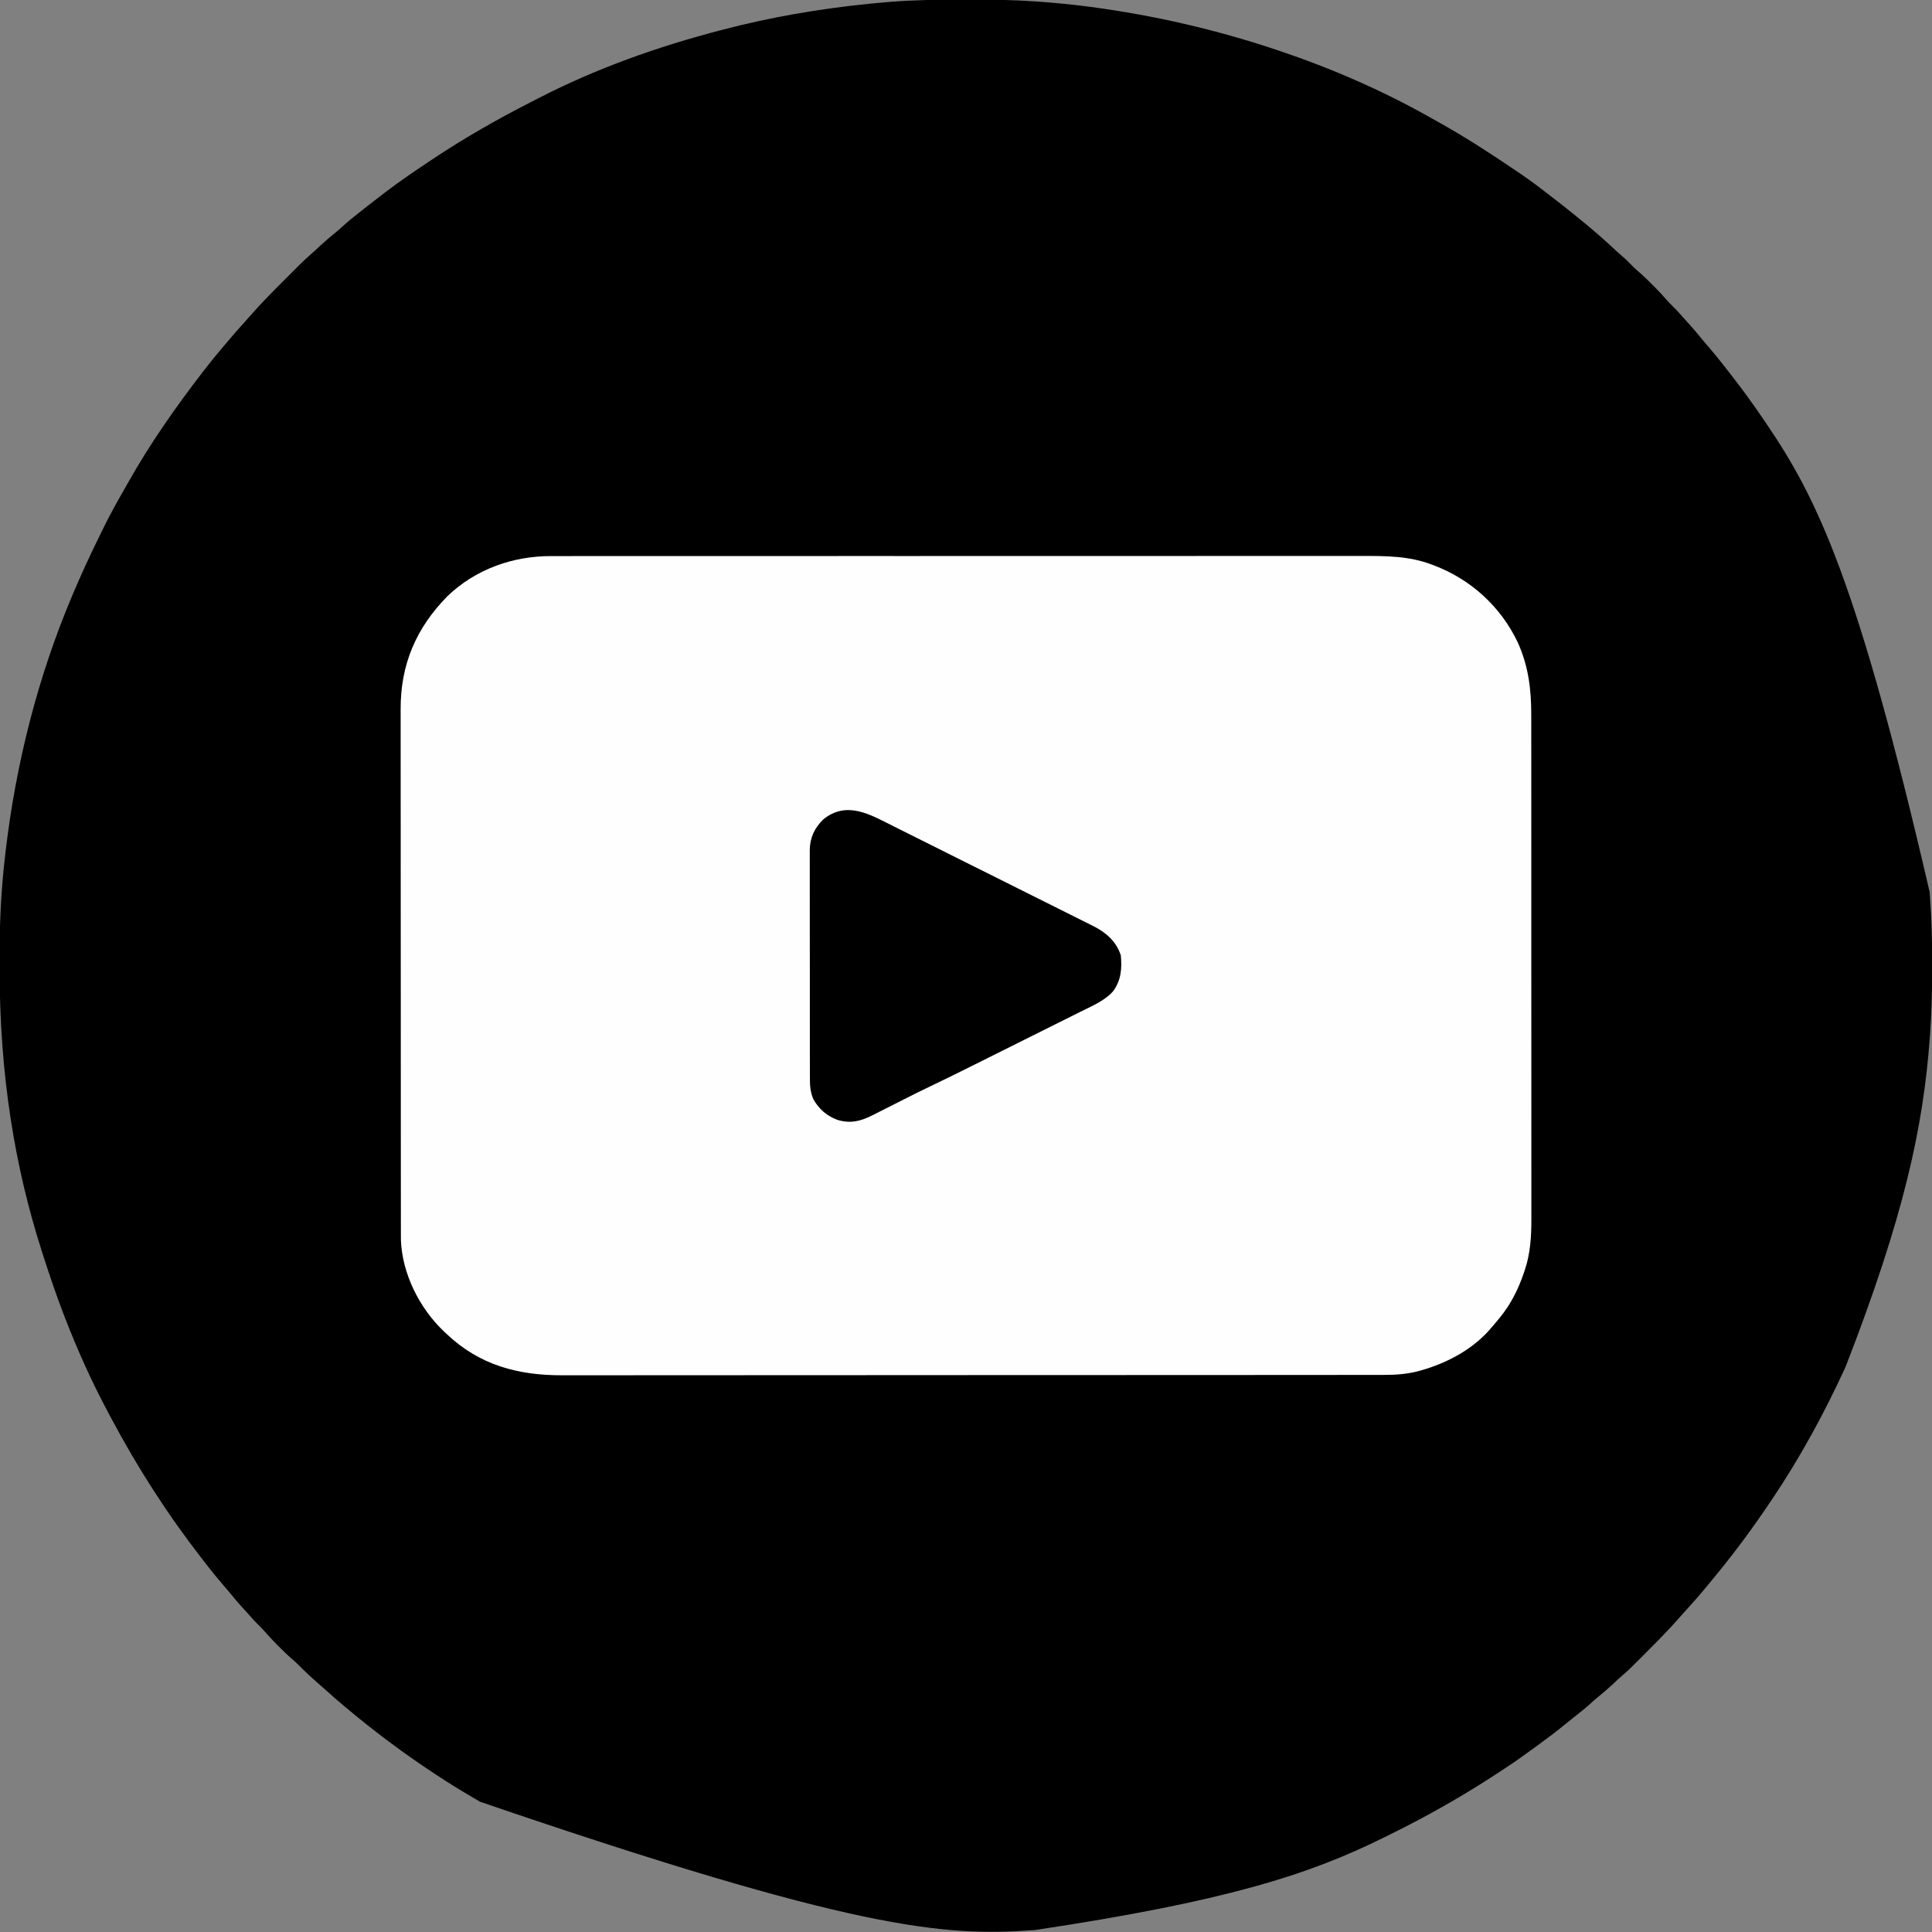
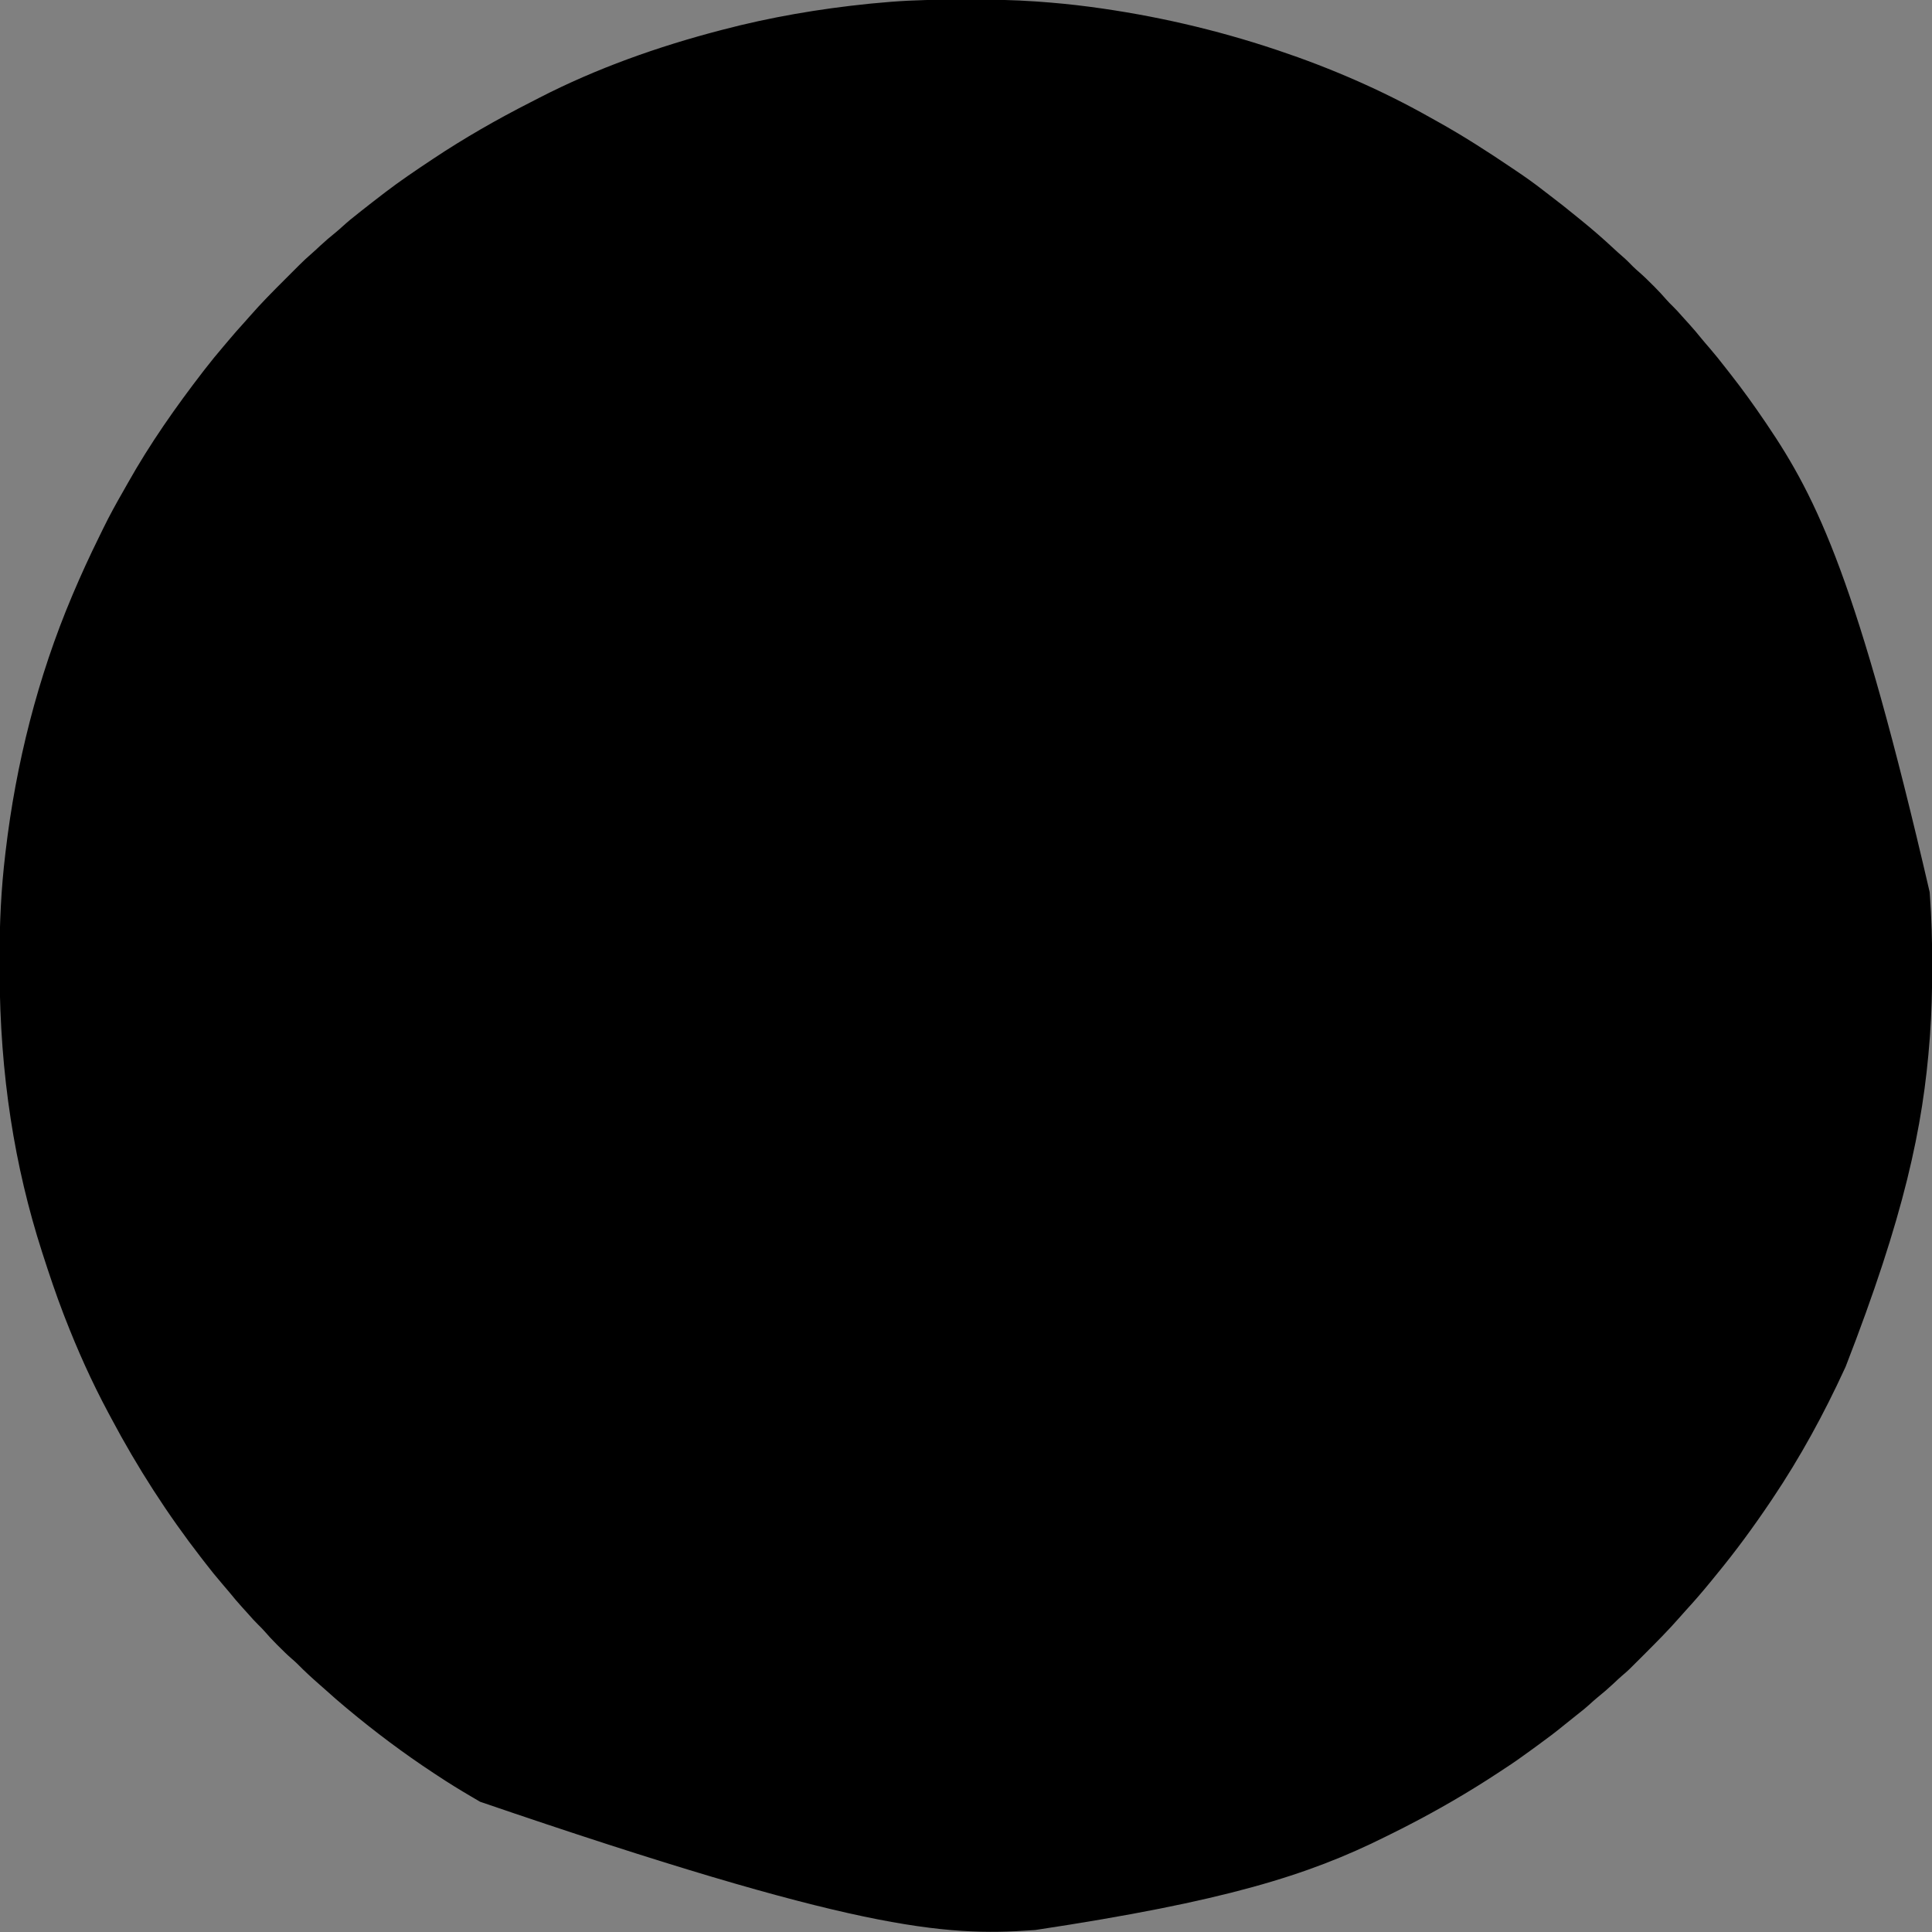
<svg xmlns="http://www.w3.org/2000/svg" version="1.1" width="1903" height="1903">
  <rect width="100%" height="100%" fill="#808080" stroke="none" />
  <path d="M0 0 C3.797 0.005 7.594 -0.002 11.392 -0.021 C32.475 -0.121 53.443 0.23 74.482 1.698 C75.81 1.791 75.81 1.791 77.166 1.886 C93.766 3.071 110.36 4.633 126.861 6.812 C128.186 6.985 128.186 6.985 129.538 7.162 C191.693 15.435 252.513 29.427 311.978 49.316 C312.654 49.542 313.331 49.767 314.028 50 C365.439 67.214 416.175 89.181 463.395 115.858 C466.128 117.4 468.871 118.925 471.615 120.448 C496.255 134.181 519.818 149.324 543.18 165.102 C544.817 166.207 546.456 167.309 548.095 168.411 C557.391 174.66 566.475 181.053 575.273 187.985 C577.166 189.463 579.076 190.916 580.99 192.366 C590.219 199.361 599.279 206.529 608.227 213.88 C609.778 215.152 611.336 216.414 612.896 217.675 C623.773 226.48 634.309 235.672 644.547 245.211 C647.396 247.864 650.273 250.468 653.228 253.003 C656.844 256.126 660.184 259.481 663.509 262.909 C665.532 264.881 667.586 266.727 669.724 268.57 C674.189 272.445 678.373 276.563 682.541 280.753 C683.257 281.465 683.973 282.178 684.71 282.911 C688.787 286.995 692.668 291.184 696.435 295.554 C698.354 297.745 700.388 299.788 702.478 301.816 C705.849 305.147 709.023 308.567 712.107 312.163 C714.309 314.696 716.58 317.159 718.853 319.628 C722.923 324.091 726.78 328.678 730.572 333.378 C733.276 336.679 736.059 339.903 738.853 343.128 C744.264 349.401 749.418 355.842 754.486 362.394 C756.089 364.458 757.704 366.512 759.322 368.566 C771.492 384.05 782.939 400.009 793.978 416.316 C794.381 416.908 794.783 417.501 795.198 418.112 C845.257 491.973 884.714 572.646 955.666 878.941 C955.726 879.738 955.787 880.536 955.85 881.357 C957.58 904.331 958.186 927.28 958.166 950.316 C958.165 951.579 958.164 952.842 958.164 954.143 C958.135 976.257 957.616 998.262 955.978 1020.316 C955.917 1021.144 955.856 1021.972 955.794 1022.826 C949.24 1111.011 930.516 1198.156 872.978 1346.316 C872.483 1347.394 872.483 1347.394 871.978 1348.493 C851.597 1392.865 828.206 1435.746 800.978 1476.316 C800.384 1477.202 799.79 1478.087 799.179 1479 C782.352 1504.037 764.564 1528.344 745.37 1551.624 C743.372 1554.052 741.396 1556.499 739.416 1558.941 C731.671 1568.388 723.704 1577.636 715.427 1586.62 C713.455 1588.791 711.517 1590.983 709.591 1593.195 C698.285 1606.142 686.117 1618.281 673.978 1630.441 C673.298 1631.123 672.619 1631.805 671.919 1632.508 C658.772 1645.694 658.772 1645.694 652.656 1650.883 C649.73 1653.381 646.964 1656.051 644.166 1658.691 C639.119 1663.418 633.945 1667.891 628.544 1672.214 C626.002 1674.296 623.583 1676.466 621.166 1678.691 C616.791 1682.673 612.233 1686.333 607.562 1689.955 C603.745 1692.916 599.986 1695.935 596.258 1699.008 C587.534 1706.191 578.532 1712.938 569.385 1719.571 C566.984 1721.311 564.588 1723.059 562.193 1724.808 C554.511 1730.403 546.801 1735.922 538.832 1741.104 C536.586 1742.572 534.351 1744.056 532.115 1745.538 C501.75 1765.597 470.388 1783.758 437.978 1800.316 C437.28 1800.673 436.582 1801.03 435.863 1801.398 C432.022 1803.358 428.162 1805.28 424.29 1807.178 C422.618 1808.001 420.95 1808.828 419.284 1809.66 C343.476 1847.439 261.112 1873.22 74.978 1901.316 C74.17 1901.376 73.363 1901.437 72.53 1901.499 C-15.458 1907.967 -104.029 1901.042 -472.134 1775.031 C-475.018 1773.318 -477.913 1771.623 -480.811 1769.933 C-492.082 1763.349 -503.139 1756.522 -514.022 1749.316 C-515.248 1748.511 -516.475 1747.706 -517.702 1746.902 C-547.363 1727.371 -575.778 1706.085 -603.022 1683.316 C-603.629 1682.809 -604.237 1682.302 -604.863 1681.78 C-611.274 1676.421 -617.587 1670.971 -623.772 1665.351 C-625.772 1663.542 -627.795 1661.767 -629.834 1660.003 C-637.56 1653.267 -645.137 1646.326 -652.306 1639 C-654.04 1637.298 -655.839 1635.722 -657.686 1634.144 C-662.175 1630.237 -666.39 1626.096 -670.584 1621.878 C-671.659 1620.81 -671.659 1620.81 -672.754 1619.72 C-676.831 1615.636 -680.712 1611.447 -684.479 1607.077 C-686.398 1604.887 -688.432 1602.843 -690.522 1600.816 C-693.893 1597.484 -697.067 1594.065 -700.151 1590.468 C-702.353 1587.935 -704.624 1585.472 -706.897 1583.003 C-710.967 1578.54 -714.824 1573.953 -718.616 1569.253 C-721.32 1565.952 -724.103 1562.728 -726.897 1559.503 C-732.376 1553.154 -737.599 1546.634 -742.724 1539.996 C-743.958 1538.399 -745.199 1536.806 -746.44 1535.214 C-780.021 1491.937 -809.693 1445.774 -835.383 1397.401 C-836.477 1395.342 -837.575 1393.285 -838.676 1391.231 C-854.769 1361.176 -868.687 1330.088 -881.022 1298.316 C-881.461 1297.186 -881.899 1296.057 -882.351 1294.893 C-889.91 1275.268 -896.577 1255.329 -903.022 1235.316 C-903.23 1234.67 -903.438 1234.024 -903.653 1233.359 C-930.625 1149.451 -945.114 1059.473 -945.413 957.388 C-945.396 952.744 -945.406 948.101 -945.423 943.457 C-945.53 909.301 -943.849 875.181 -939.772 841.253 C-939.669 840.376 -939.567 839.499 -939.461 838.596 C-929.355 752.653 -907.775 667.083 -874.022 587.316 C-873.617 586.358 -873.617 586.358 -873.204 585.381 C-865.222 566.518 -856.693 547.956 -847.634 529.587 C-846.131 526.538 -844.642 523.482 -843.155 520.425 C-837.098 508.051 -830.497 496.044 -823.623 484.108 C-822.086 481.427 -820.568 478.737 -819.057 476.042 C-797.396 437.506 -771.998 401.288 -745.022 366.316 C-744.493 365.629 -743.964 364.943 -743.419 364.236 C-737.281 356.291 -730.931 348.558 -724.401 340.933 C-723.005 339.296 -721.619 337.649 -720.237 335.999 C-715.04 329.803 -709.743 323.738 -704.272 317.781 C-702.404 315.735 -700.578 313.666 -698.772 311.566 C-687.919 299.125 -676.281 287.413 -664.597 275.76 C-662.126 273.294 -659.66 270.823 -657.194 268.351 C-655.598 266.755 -654.001 265.16 -652.405 263.566 C-651.681 262.84 -650.957 262.113 -650.21 261.365 C-646.196 257.369 -642.091 253.54 -637.794 249.849 C-635.028 247.455 -632.377 244.943 -629.709 242.441 C-624.841 237.907 -619.829 233.631 -614.639 229.464 C-612.004 227.301 -609.478 225.052 -606.959 222.753 C-602.147 218.379 -597.14 214.325 -592.022 210.316 C-591.031 209.529 -590.039 208.743 -589.018 207.933 C-581.968 202.347 -574.85 196.849 -567.709 191.378 C-566.905 190.759 -566.101 190.139 -565.273 189.501 C-551.013 178.614 -536.133 168.575 -521.209 158.628 C-520.365 158.065 -519.521 157.502 -518.652 156.922 C-487.659 136.289 -455.532 117.904 -422.358 101.017 C-419.396 99.507 -416.443 97.982 -413.491 96.452 C-357.451 67.638 -296.896 46.201 -236.022 30.316 C-235.277 30.12 -234.533 29.924 -233.766 29.722 C-186.419 17.265 -138.085 9.026 -89.397 4.066 C-88.647 3.988 -87.897 3.911 -87.125 3.831 C-81.429 3.253 -75.729 2.767 -70.022 2.316 C-68.407 2.185 -68.407 2.185 -66.759 2.051 C-44.504 0.302 -22.317 -0.029 0 0 Z " fill="#000000" transform="translate(945.022,-0.316)" />
-   <path d="M0 0 C1.448 -0.002 2.896 -0.006 4.345 -0.01 C8.296 -0.018 12.247 -0.015 16.198 -0.009 C20.508 -0.004 24.817 -0.012 29.127 -0.018 C36.671 -0.027 44.215 -0.028 51.759 -0.024 C62.978 -0.019 74.197 -0.025 85.416 -0.033 C106.621 -0.049 127.827 -0.05 149.033 -0.048 C165.412 -0.046 181.791 -0.048 198.17 -0.052 C200.525 -0.053 202.879 -0.053 205.234 -0.054 C208.782 -0.055 212.33 -0.056 215.878 -0.057 C248.863 -0.065 281.849 -0.069 314.834 -0.065 C316.077 -0.065 317.32 -0.065 318.601 -0.065 C324.902 -0.064 331.203 -0.063 337.503 -0.062 C338.755 -0.062 340.006 -0.062 341.295 -0.062 C343.826 -0.061 346.356 -0.061 348.886 -0.061 C388.249 -0.055 427.611 -0.063 466.973 -0.082 C511.217 -0.102 555.461 -0.113 599.704 -0.109 C604.425 -0.109 609.145 -0.108 613.866 -0.108 C615.028 -0.108 616.19 -0.108 617.388 -0.108 C634.912 -0.107 652.436 -0.113 669.96 -0.124 C689.899 -0.136 709.837 -0.137 729.776 -0.125 C740.925 -0.118 752.074 -0.12 763.222 -0.134 C770.682 -0.142 778.143 -0.139 785.603 -0.128 C789.845 -0.121 794.086 -0.12 798.328 -0.132 C821.696 -0.192 844.917 -0.16 867.053 8.254 C867.746 8.512 868.439 8.77 869.153 9.036 C905.653 22.785 935.263 49.701 952.045 85.013 C962.543 108.353 965.363 131.139 965.314 156.469 C965.317 158.687 965.321 160.906 965.325 163.125 C965.336 169.184 965.333 175.243 965.329 181.302 C965.327 187.178 965.334 193.054 965.341 198.93 C965.356 212.42 965.358 225.911 965.355 239.402 C965.354 249.824 965.355 260.246 965.36 270.668 C965.36 272.168 965.361 273.668 965.361 275.168 C965.362 277.429 965.363 279.69 965.364 281.951 C965.373 302.958 965.377 323.965 965.373 344.972 C965.373 345.763 965.372 346.554 965.372 347.369 C965.372 351.378 965.371 355.386 965.37 359.395 C965.37 360.191 965.369 360.987 965.369 361.807 C965.369 363.417 965.369 365.027 965.368 366.637 C965.363 391.68 965.371 416.723 965.389 441.766 C965.41 469.939 965.421 498.111 965.417 526.284 C965.416 529.291 965.416 532.299 965.416 535.306 C965.415 536.417 965.415 536.417 965.415 537.55 C965.414 548.698 965.421 559.846 965.431 570.994 C965.443 583.681 965.445 596.368 965.433 609.056 C965.427 615.523 965.426 621.99 965.438 628.458 C965.449 634.389 965.445 640.321 965.431 646.253 C965.429 648.387 965.431 650.522 965.439 652.656 C965.499 669.751 964.507 686.867 958.991 703.192 C958.694 704.091 958.397 704.99 958.091 705.917 C952.701 721.651 945.524 736.298 935.053 749.254 C934.598 749.821 934.142 750.388 933.673 750.972 C930.557 754.817 927.341 758.556 924.053 762.254 C923.434 762.958 922.816 763.662 922.178 764.387 C904.805 782.924 880.993 795.197 856.803 802.067 C856.119 802.262 855.436 802.457 854.731 802.658 C843.308 805.715 831.97 806.55 820.186 806.515 C818.722 806.518 817.258 806.521 815.794 806.526 C811.789 806.536 807.785 806.534 803.781 806.53 C799.417 806.528 795.053 806.537 790.689 806.544 C783.046 806.556 775.404 806.561 767.761 806.56 C756.396 806.559 745.03 806.57 733.665 806.583 C710.999 806.607 688.333 806.616 665.667 806.621 C663.906 806.622 663.906 806.622 662.111 806.622 C660.935 806.622 659.759 806.622 658.548 806.623 C645.508 806.626 632.469 806.632 619.43 806.639 C580.032 806.659 540.635 806.675 501.237 806.678 C499.978 806.678 498.718 806.678 497.42 806.678 C492.315 806.678 487.21 806.679 482.104 806.679 C478.262 806.679 474.42 806.68 470.577 806.68 C469.308 806.68 468.038 806.68 466.73 806.68 C426.851 806.683 386.972 806.705 347.093 806.742 C302.272 806.782 257.452 806.806 212.631 806.806 C207.848 806.806 203.065 806.807 198.282 806.807 C196.516 806.807 196.516 806.807 194.714 806.807 C175.791 806.808 156.868 806.825 137.945 806.849 C118.913 806.871 99.88 806.876 80.848 806.861 C69.553 806.853 58.258 806.858 46.964 806.884 C39.403 806.9 31.843 806.897 24.283 806.88 C19.985 806.871 15.688 806.869 11.391 806.89 C-32.407 807.089 -70.521 796.997 -102.947 766.254 C-104.384 764.914 -104.384 764.914 -105.849 763.547 C-129.683 740.882 -146.757 707.007 -148.039 673.875 C-148.076 671.438 -148.083 669.003 -148.078 666.566 C-148.08 665.64 -148.082 664.714 -148.085 663.76 C-148.09 660.669 -148.089 657.58 -148.087 654.489 C-148.09 652.246 -148.093 650.003 -148.096 647.76 C-148.104 641.606 -148.106 635.451 -148.107 629.296 C-148.109 623.337 -148.115 617.378 -148.121 611.419 C-148.137 595.461 -148.143 579.503 -148.148 563.545 C-148.15 555.99 -148.154 548.435 -148.157 540.88 C-148.17 515 -148.181 489.12 -148.184 463.24 C-148.185 461.617 -148.185 459.993 -148.185 458.37 C-148.185 456.742 -148.186 455.115 -148.186 453.488 C-148.186 450.223 -148.187 446.959 -148.187 443.695 C-148.187 442.885 -148.187 442.076 -148.187 441.242 C-148.191 415.008 -148.207 388.774 -148.23 362.54 C-148.255 334.78 -148.269 307.019 -148.27 279.258 C-148.27 276.208 -148.27 273.157 -148.27 270.107 C-148.271 269.356 -148.271 268.605 -148.271 267.831 C-148.272 255.772 -148.283 243.712 -148.297 231.653 C-148.312 219.52 -148.315 207.387 -148.307 195.253 C-148.303 188.687 -148.304 182.121 -148.318 175.554 C-148.331 169.533 -148.329 163.512 -148.317 157.491 C-148.315 155.322 -148.318 153.154 -148.327 150.986 C-148.494 106.899 -133.155 70.905 -102.213 39.477 C-74.702 12.993 -37.81 -0.127 0 0 Z " fill="#FEFEFE" transform="translate(542.947,547.746)" />
  <path d="M0 0 C2.215 1.105 4.431 2.209 6.647 3.313 C12.013 5.988 17.376 8.669 22.738 11.352 C27.097 13.534 31.458 15.714 35.82 17.892 C36.443 18.203 37.066 18.514 37.708 18.835 C38.975 19.467 40.241 20.1 41.507 20.732 C53.349 26.646 65.187 32.568 77.023 38.492 C87.838 43.904 98.658 49.307 109.48 54.706 C120.616 60.262 131.749 65.824 142.88 71.393 C149.119 74.514 155.359 77.633 161.602 80.746 C167.469 83.671 173.332 86.605 179.191 89.544 C181.339 90.62 183.489 91.693 185.639 92.763 C188.58 94.227 191.516 95.701 194.451 97.177 C195.721 97.805 195.721 97.805 197.018 98.446 C209.66 104.845 219.341 113.461 223.905 127.155 C225.112 140.184 224.235 151.47 216.468 162.342 C208.159 171.872 195.359 177.147 184.208 182.681 C182.785 183.393 181.363 184.105 179.94 184.818 C176.116 186.733 172.288 188.64 168.459 190.546 C164.416 192.56 160.376 194.581 156.336 196.601 C149.544 199.994 142.751 203.384 135.955 206.77 C127.304 211.081 118.657 215.4 110.011 219.72 C102.5 223.474 94.987 227.224 87.474 230.974 C85.098 232.159 82.723 233.345 80.348 234.532 C65.412 241.99 50.47 249.421 35.389 256.585 C27.954 260.118 20.592 263.775 13.253 267.502 C12.005 268.132 10.756 268.762 9.508 269.391 C4.344 271.994 -0.818 274.6 -5.975 277.218 C-9.181 278.845 -12.392 280.465 -15.605 282.08 C-17.385 282.977 -19.16 283.883 -20.936 284.789 C-32.71 290.695 -42.485 293.037 -55.325 289.194 C-65.92 285.219 -73.595 278.474 -79.052 268.658 C-81.909 261.8 -82.386 255.402 -82.356 248.073 C-82.359 247.085 -82.363 246.097 -82.367 245.079 C-82.378 241.782 -82.374 238.486 -82.37 235.19 C-82.374 232.821 -82.379 230.452 -82.385 228.083 C-82.398 221.657 -82.399 215.232 -82.397 208.806 C-82.395 204.79 -82.398 200.773 -82.402 196.757 C-82.402 196.089 -82.403 195.422 -82.403 194.734 C-82.405 193.377 -82.406 192.021 -82.407 190.664 C-82.418 177.954 -82.416 165.245 -82.41 152.535 C-82.404 140.922 -82.416 129.309 -82.435 117.696 C-82.454 105.756 -82.462 93.816 -82.459 81.876 C-82.457 75.179 -82.459 68.482 -82.473 61.785 C-82.486 55.486 -82.484 49.187 -82.471 42.888 C-82.469 40.58 -82.471 38.272 -82.48 35.964 C-82.49 32.806 -82.482 29.648 -82.469 26.491 C-82.48 25.13 -82.48 25.13 -82.492 23.742 C-82.388 11.443 -77.99 1.949 -69.216 -6.697 C-45.958 -25.633 -22.748 -11.401 0 0 Z " fill="#000000" transform="translate(880.095,813.845)" />
</svg>